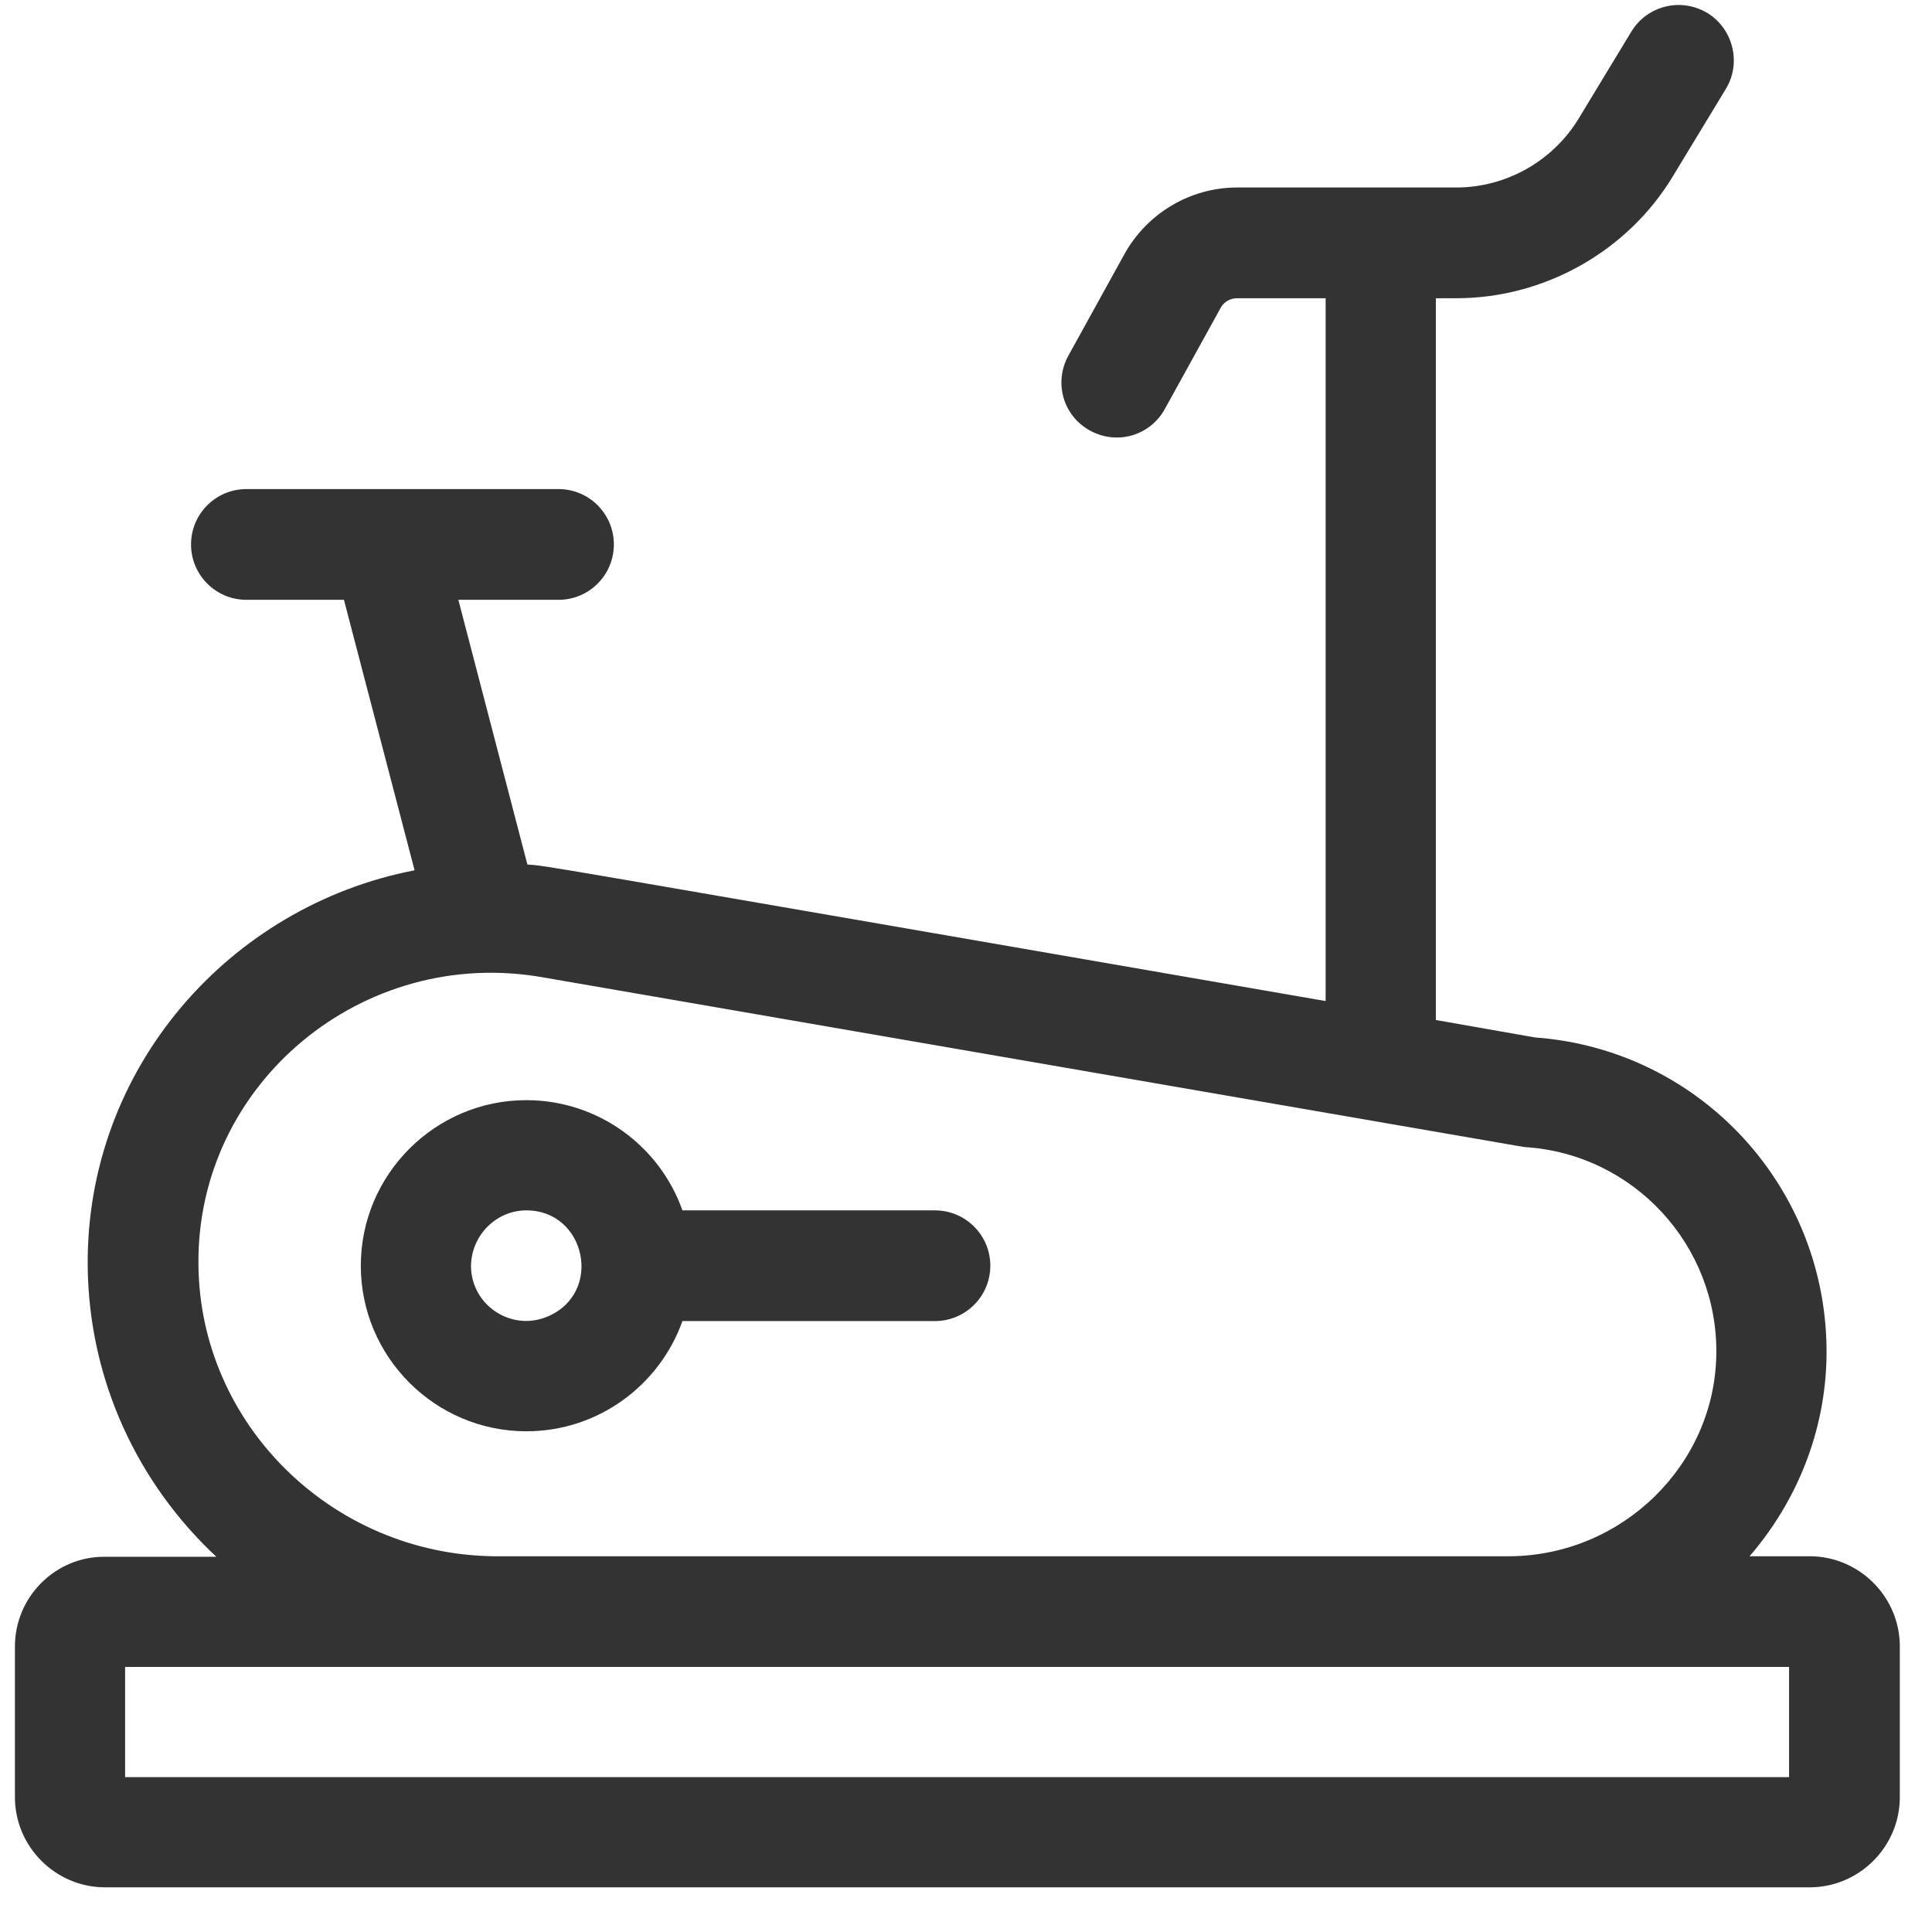
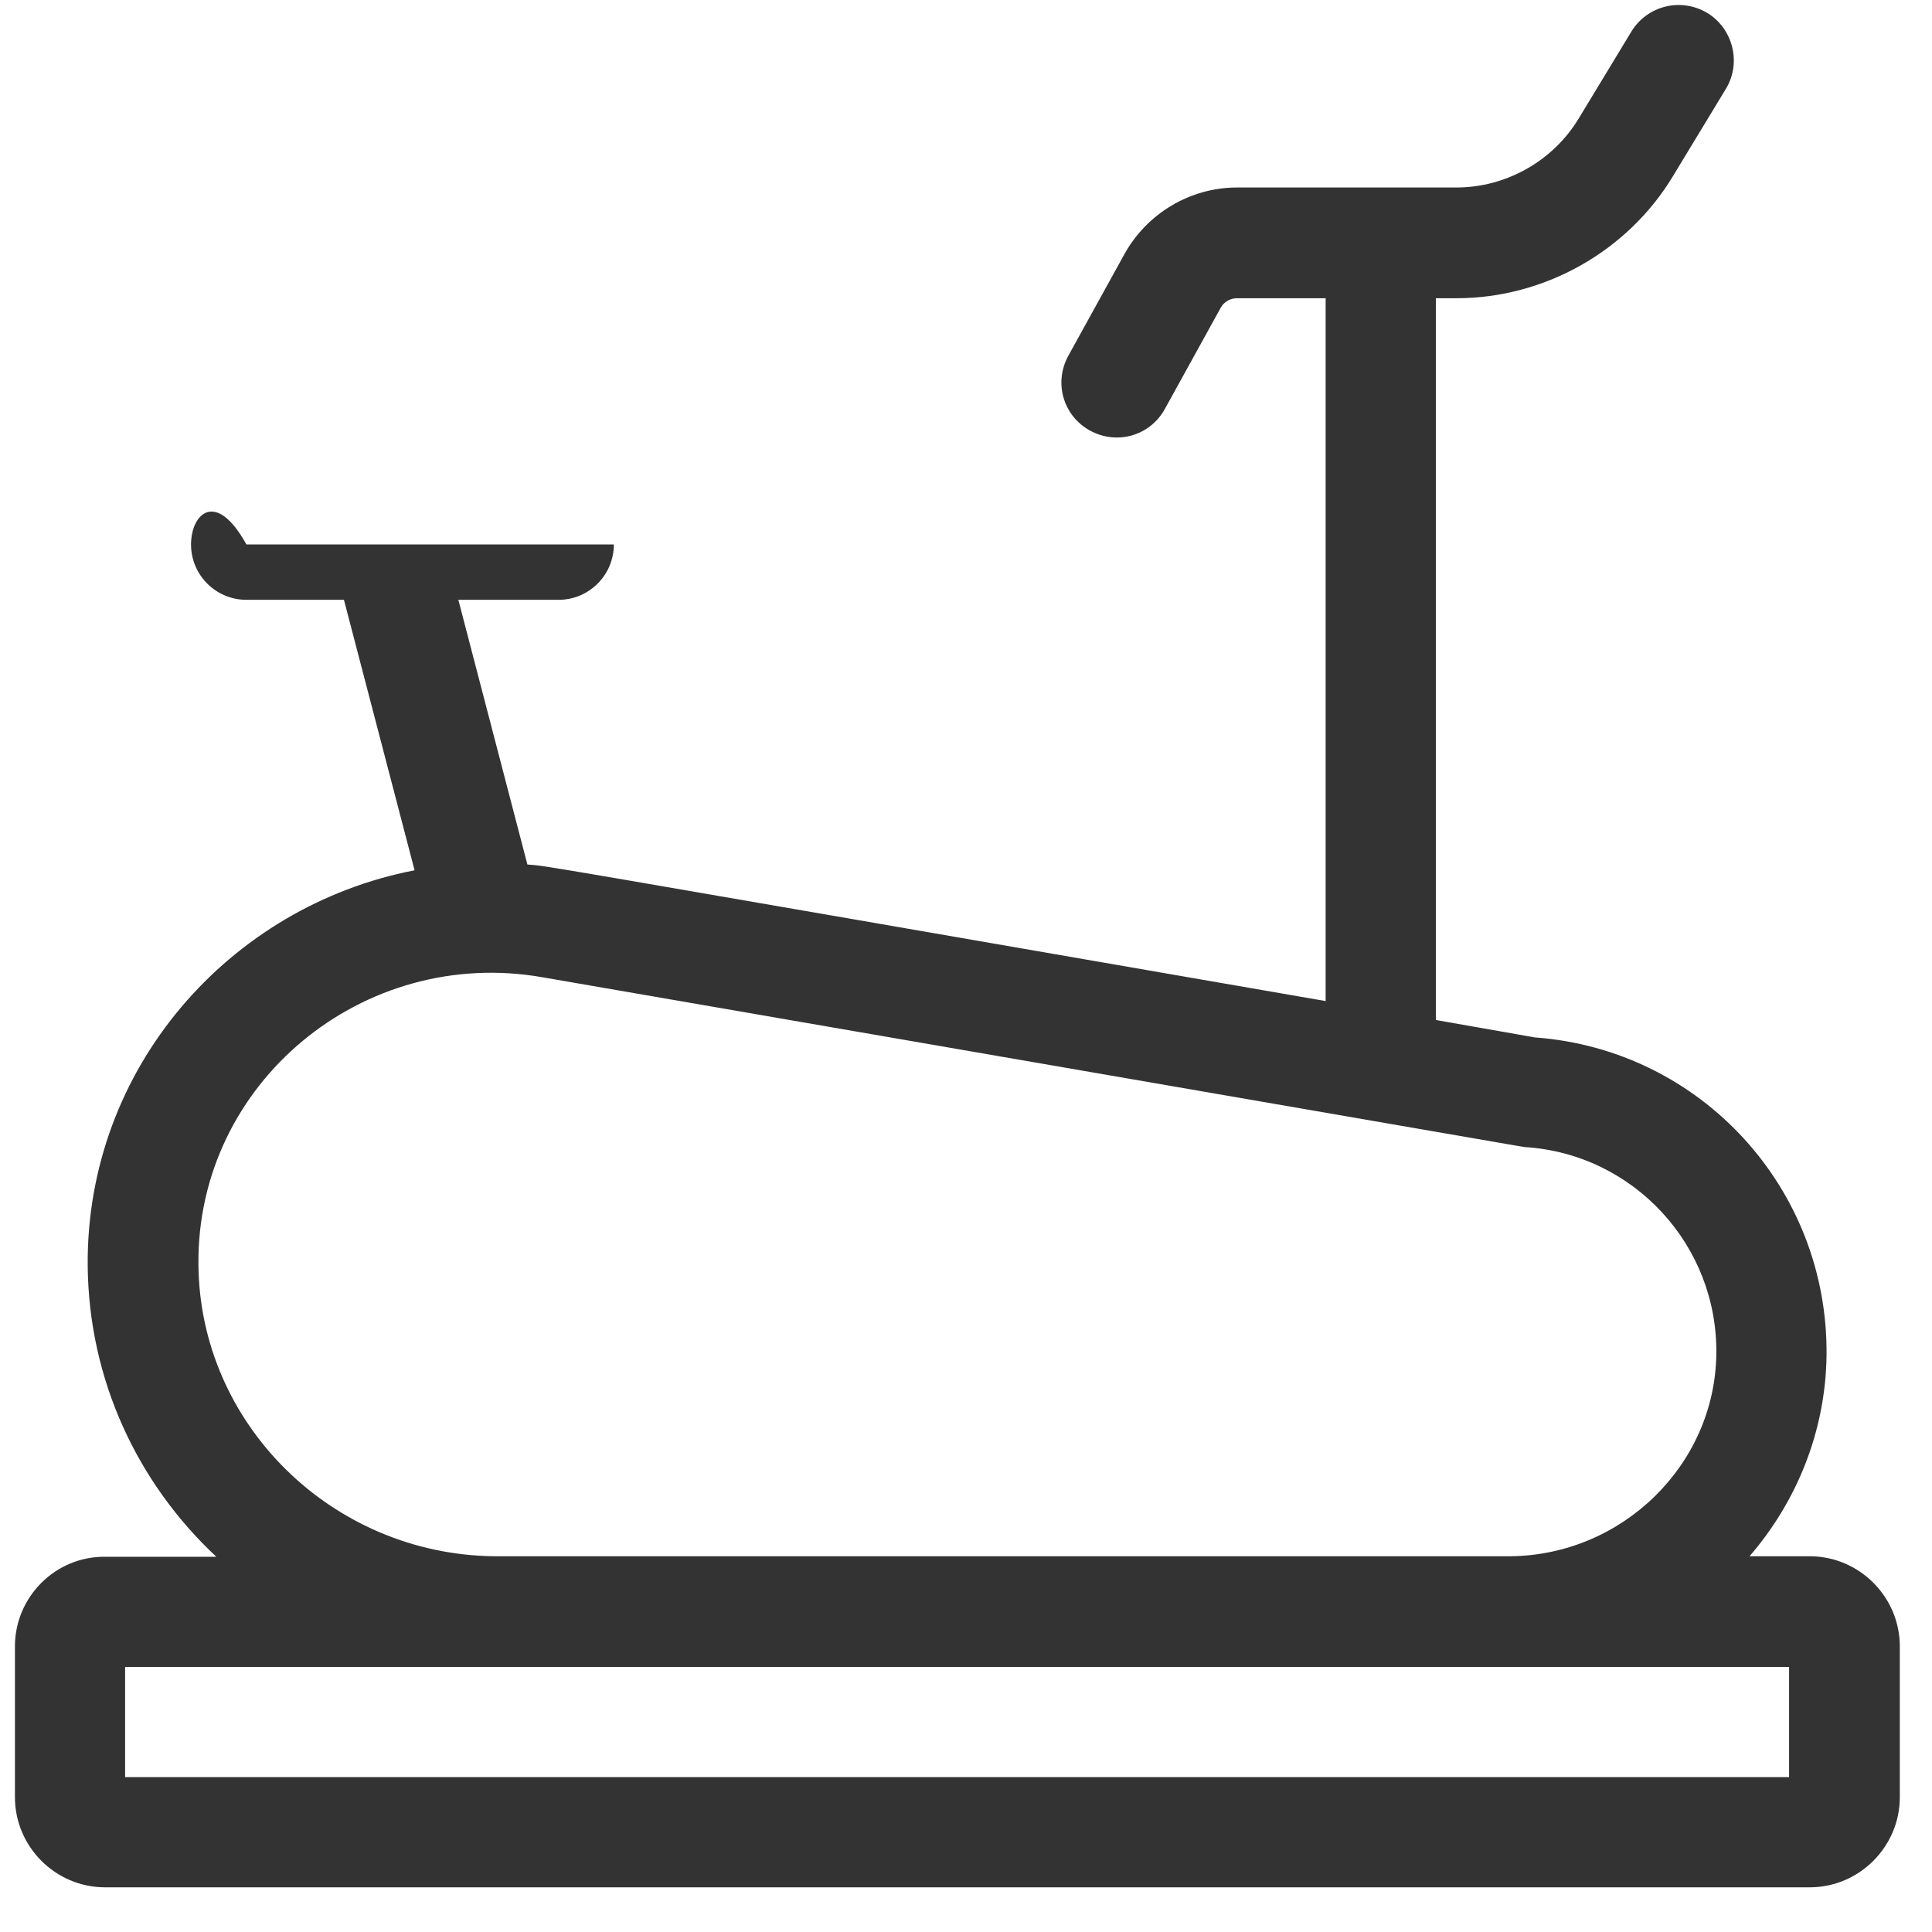
<svg xmlns="http://www.w3.org/2000/svg" width="41" height="41" viewBox="0 0 41 41" fill="none">
-   <path d="M38.404 33.026H37.128C38.124 31.873 38.739 30.385 38.762 28.774C38.806 25.227 36.099 22.273 32.574 22.016L30.471 21.646V6.329H30.907C32.776 6.329 34.544 5.333 35.506 3.733L36.625 1.887C36.96 1.339 36.781 0.611 36.233 0.276C35.673 -0.06 34.958 0.119 34.622 0.667L33.503 2.514C32.955 3.42 31.959 3.979 30.907 3.979H26.253C25.257 3.979 24.339 4.528 23.858 5.4L22.672 7.549C22.359 8.119 22.56 8.824 23.131 9.137C23.701 9.451 24.406 9.249 24.72 8.679L25.906 6.53C25.973 6.407 26.107 6.329 26.253 6.329H28.132V21.244C10.622 18.212 11.696 18.39 11.192 18.346L9.727 12.729H11.853C12.502 12.729 13.027 12.203 13.027 11.554C13.027 10.905 12.502 10.379 11.853 10.379H5.229C4.58 10.379 4.054 10.905 4.054 11.554C4.054 12.203 4.58 12.729 5.229 12.729H7.299L8.798 18.469C4.86 19.23 1.827 22.676 1.861 26.86C1.883 29.288 2.924 31.481 4.591 33.037H2.23C1.178 33.026 0.317 33.887 0.317 34.939V38.139C0.317 39.191 1.178 40.052 2.23 40.052H38.404C39.455 40.052 40.317 39.191 40.317 38.139V34.939C40.317 33.887 39.455 33.026 38.404 33.026ZM4.211 26.827C4.177 22.978 7.713 20.069 11.517 20.74C33.458 24.533 32.272 24.332 32.362 24.343C34.666 24.488 36.457 26.424 36.423 28.74C36.39 31.079 34.443 32.992 32.071 33.026H10.476C7.041 32.981 4.233 30.217 4.211 26.827ZM37.978 37.714H2.655V35.375H37.967V37.714H37.978Z" fill="#333333" />
-   <path d="M11.17 30.374C12.703 30.374 14.001 29.389 14.482 28.035H19.841C20.49 28.035 21.016 27.509 21.016 26.86C21.016 26.212 20.49 25.686 19.841 25.686H14.482C14.001 24.321 12.692 23.347 11.17 23.347C9.234 23.347 7.657 24.925 7.657 26.86C7.657 28.796 9.234 30.374 11.17 30.374ZM11.17 25.686C12.434 25.686 12.804 27.431 11.629 27.935C10.857 28.27 9.995 27.7 9.995 26.86C10.006 26.212 10.532 25.686 11.17 25.686Z" fill="#333333" />
+   <path d="M38.404 33.026H37.128C38.124 31.873 38.739 30.385 38.762 28.774C38.806 25.227 36.099 22.273 32.574 22.016L30.471 21.646V6.329H30.907C32.776 6.329 34.544 5.333 35.506 3.733L36.625 1.887C36.96 1.339 36.781 0.611 36.233 0.276C35.673 -0.06 34.958 0.119 34.622 0.667L33.503 2.514C32.955 3.42 31.959 3.979 30.907 3.979H26.253C25.257 3.979 24.339 4.528 23.858 5.4L22.672 7.549C22.359 8.119 22.56 8.824 23.131 9.137C23.701 9.451 24.406 9.249 24.72 8.679L25.906 6.53C25.973 6.407 26.107 6.329 26.253 6.329H28.132V21.244C10.622 18.212 11.696 18.39 11.192 18.346L9.727 12.729H11.853C12.502 12.729 13.027 12.203 13.027 11.554H5.229C4.58 10.379 4.054 10.905 4.054 11.554C4.054 12.203 4.58 12.729 5.229 12.729H7.299L8.798 18.469C4.86 19.23 1.827 22.676 1.861 26.86C1.883 29.288 2.924 31.481 4.591 33.037H2.23C1.178 33.026 0.317 33.887 0.317 34.939V38.139C0.317 39.191 1.178 40.052 2.23 40.052H38.404C39.455 40.052 40.317 39.191 40.317 38.139V34.939C40.317 33.887 39.455 33.026 38.404 33.026ZM4.211 26.827C4.177 22.978 7.713 20.069 11.517 20.74C33.458 24.533 32.272 24.332 32.362 24.343C34.666 24.488 36.457 26.424 36.423 28.74C36.39 31.079 34.443 32.992 32.071 33.026H10.476C7.041 32.981 4.233 30.217 4.211 26.827ZM37.978 37.714H2.655V35.375H37.967V37.714H37.978Z" fill="#333333" />
</svg>